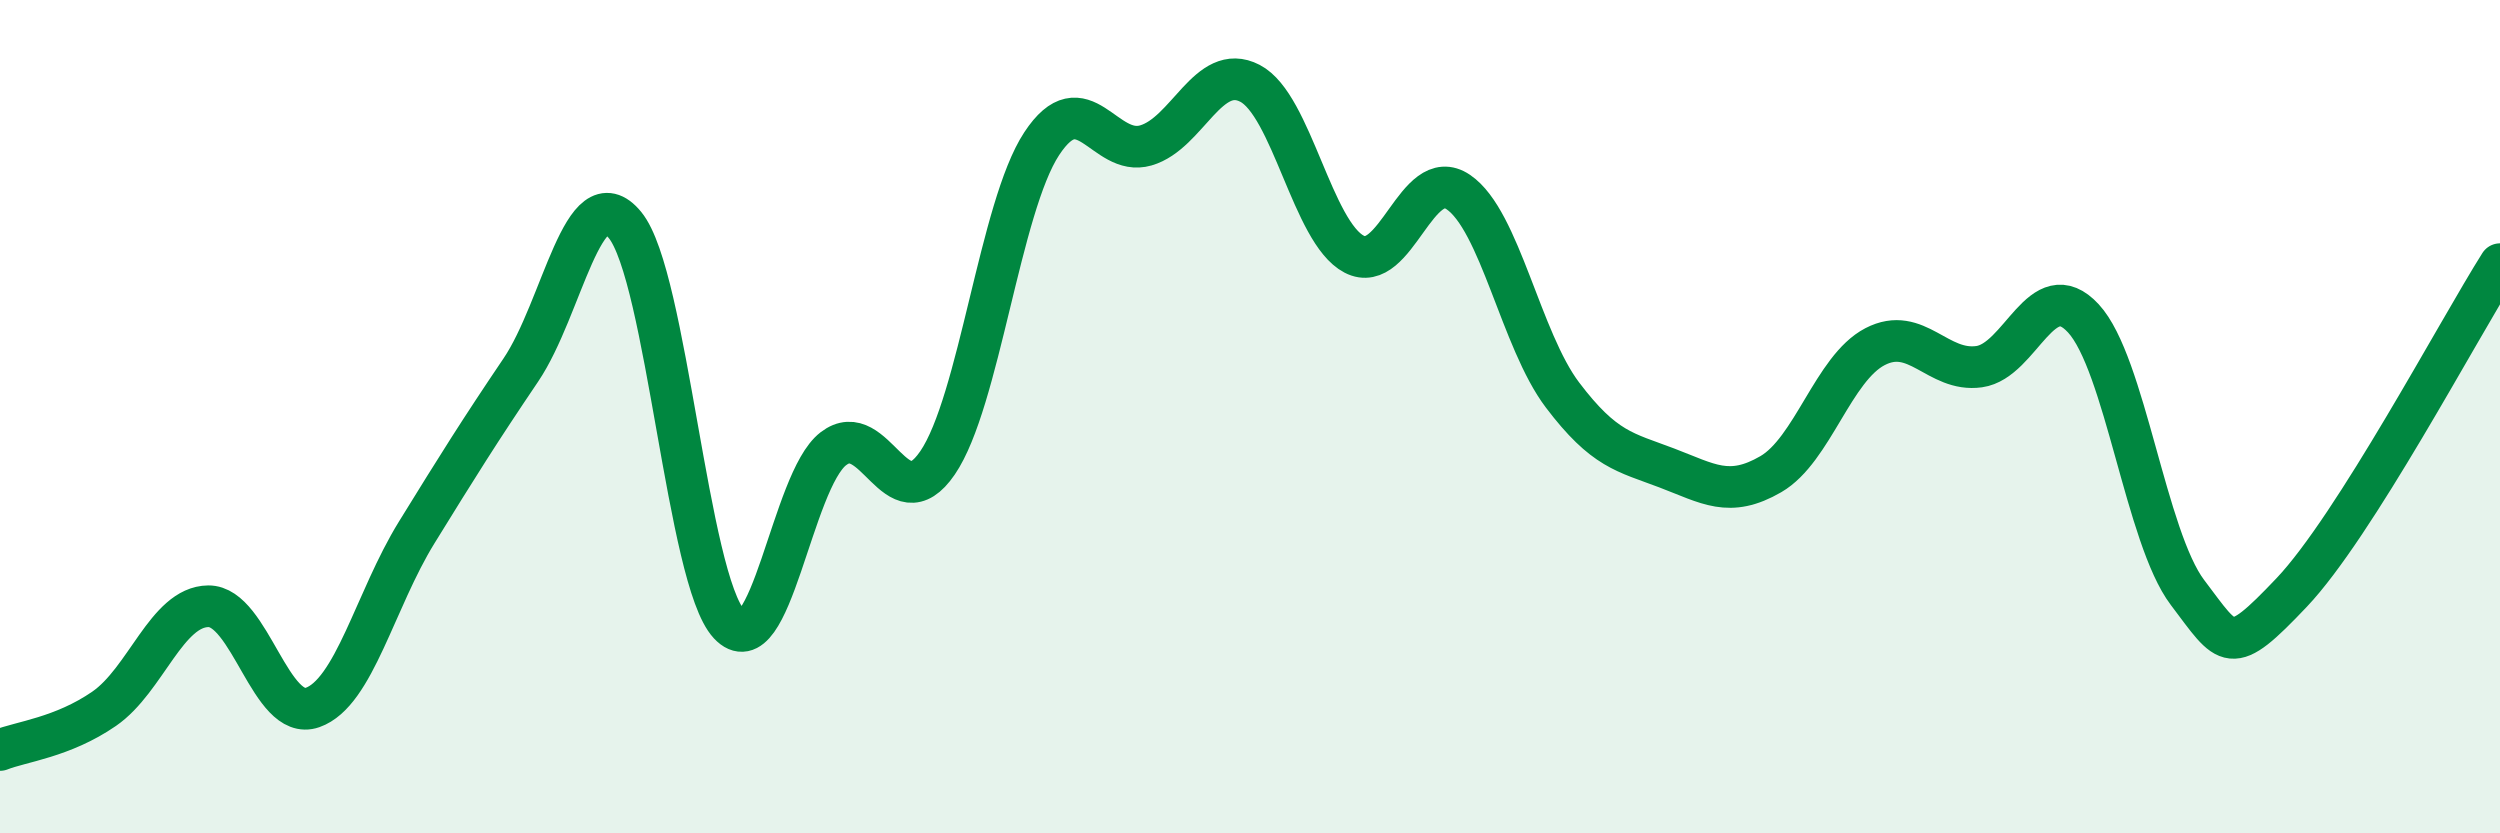
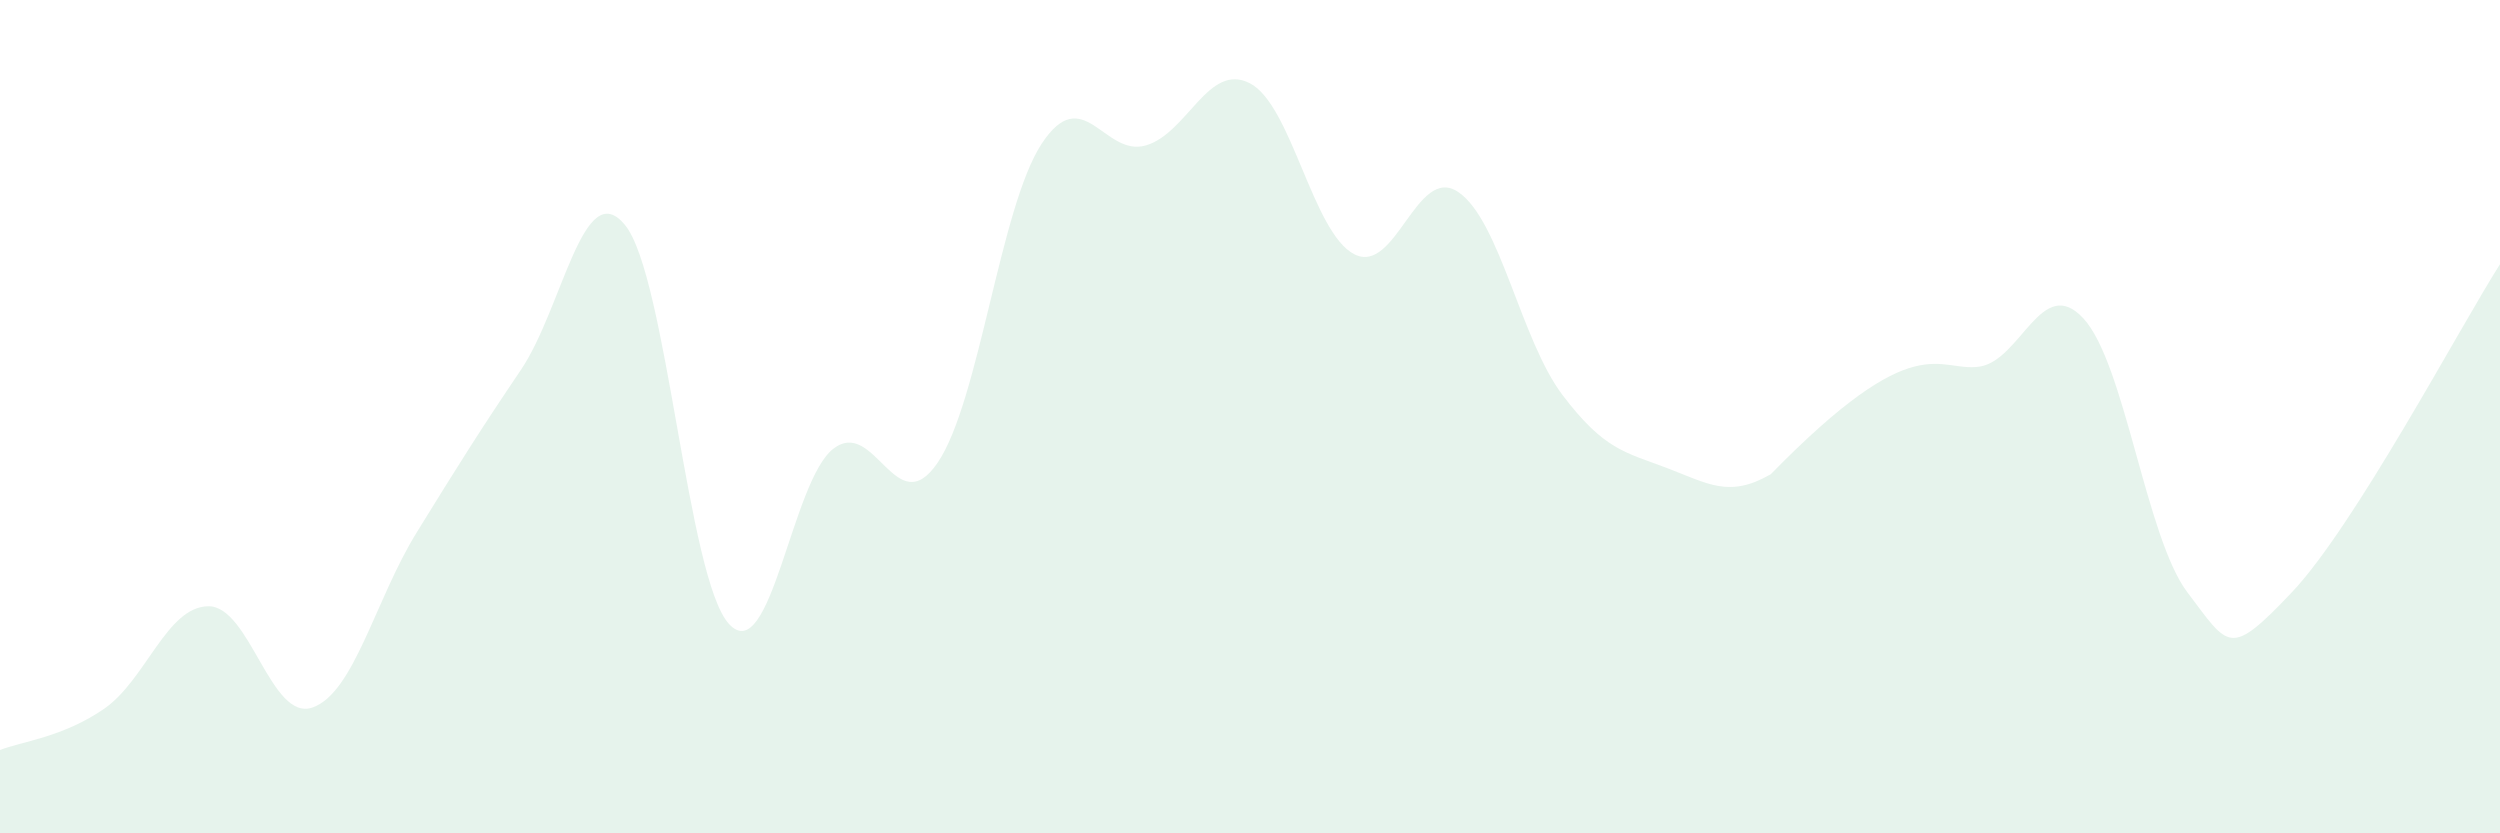
<svg xmlns="http://www.w3.org/2000/svg" width="60" height="20" viewBox="0 0 60 20">
-   <path d="M 0,18 C 0.5,17.8 1.5,17.7 2.5,17.01 C 3.5,16.32 4,14.56 5,14.55 C 6,14.54 6.5,17.33 7.5,16.98 C 8.5,16.63 9,14.4 10,12.78 C 11,11.16 11.5,10.36 12.5,8.88 C 13.5,7.4 14,4.18 15,5.4 C 16,6.62 16.5,13.91 17.5,14.98 C 18.5,16.05 19,11.54 20,10.77 C 21,10 21.5,12.57 22.5,11.11 C 23.5,9.65 24,4.97 25,3.45 C 26,1.93 26.5,3.78 27.5,3.49 C 28.5,3.2 29,1.48 30,2 C 31,2.52 31.5,5.58 32.5,6.1 C 33.5,6.62 34,3.93 35,4.61 C 36,5.29 36.5,8.16 37.5,9.48 C 38.5,10.8 39,10.85 40,11.23 C 41,11.61 41.5,11.96 42.5,11.38 C 43.5,10.8 44,8.84 45,8.32 C 46,7.8 46.5,8.94 47.5,8.8 C 48.5,8.66 49,6.56 50,7.64 C 51,8.72 51.5,12.9 52.5,14.22 C 53.5,15.54 53.5,15.8 55,14.22 C 56.5,12.64 59,7.92 60,6.34L60 20L0 20Z" fill="#008740" opacity="0.1" stroke-linecap="round" stroke-linejoin="round" />
-   <path d="M 0,18 C 0.5,17.8 1.5,17.7 2.5,17.01 C 3.5,16.32 4,14.56 5,14.55 C 6,14.54 6.5,17.33 7.5,16.98 C 8.5,16.63 9,14.4 10,12.78 C 11,11.16 11.5,10.36 12.5,8.88 C 13.5,7.4 14,4.18 15,5.4 C 16,6.62 16.5,13.91 17.5,14.98 C 18.5,16.05 19,11.54 20,10.77 C 21,10 21.5,12.57 22.5,11.11 C 23.5,9.65 24,4.97 25,3.45 C 26,1.93 26.5,3.78 27.5,3.49 C 28.5,3.2 29,1.48 30,2 C 31,2.52 31.5,5.58 32.5,6.1 C 33.5,6.62 34,3.93 35,4.61 C 36,5.29 36.5,8.16 37.5,9.48 C 38.5,10.8 39,10.85 40,11.23 C 41,11.61 41.5,11.96 42.5,11.38 C 43.5,10.8 44,8.84 45,8.32 C 46,7.8 46.5,8.94 47.5,8.8 C 48.5,8.66 49,6.56 50,7.64 C 51,8.72 51.5,12.9 52.5,14.22 C 53.5,15.54 53.5,15.8 55,14.22 C 56.5,12.64 59,7.92 60,6.34" stroke="#008740" stroke-width="1" fill="none" stroke-linecap="round" stroke-linejoin="round" />
+   <path d="M 0,18 C 0.5,17.8 1.5,17.7 2.5,17.01 C 3.5,16.32 4,14.56 5,14.55 C 6,14.54 6.5,17.33 7.5,16.98 C 8.5,16.63 9,14.4 10,12.78 C 11,11.16 11.5,10.36 12.5,8.88 C 13.5,7.4 14,4.18 15,5.4 C 16,6.62 16.5,13.91 17.5,14.98 C 18.5,16.05 19,11.54 20,10.77 C 21,10 21.5,12.57 22.5,11.11 C 23.5,9.65 24,4.97 25,3.45 C 26,1.93 26.5,3.78 27.5,3.49 C 28.5,3.2 29,1.48 30,2 C 31,2.52 31.5,5.58 32.5,6.1 C 33.5,6.62 34,3.93 35,4.61 C 36,5.29 36.5,8.16 37.5,9.48 C 38.5,10.8 39,10.85 40,11.23 C 41,11.61 41.5,11.96 42.5,11.38 C 46,7.8 46.5,8.94 47.5,8.8 C 48.5,8.66 49,6.56 50,7.64 C 51,8.72 51.5,12.9 52.5,14.22 C 53.5,15.54 53.5,15.8 55,14.22 C 56.5,12.64 59,7.92 60,6.34L60 20L0 20Z" fill="#008740" opacity="0.1" stroke-linecap="round" stroke-linejoin="round" />
</svg>